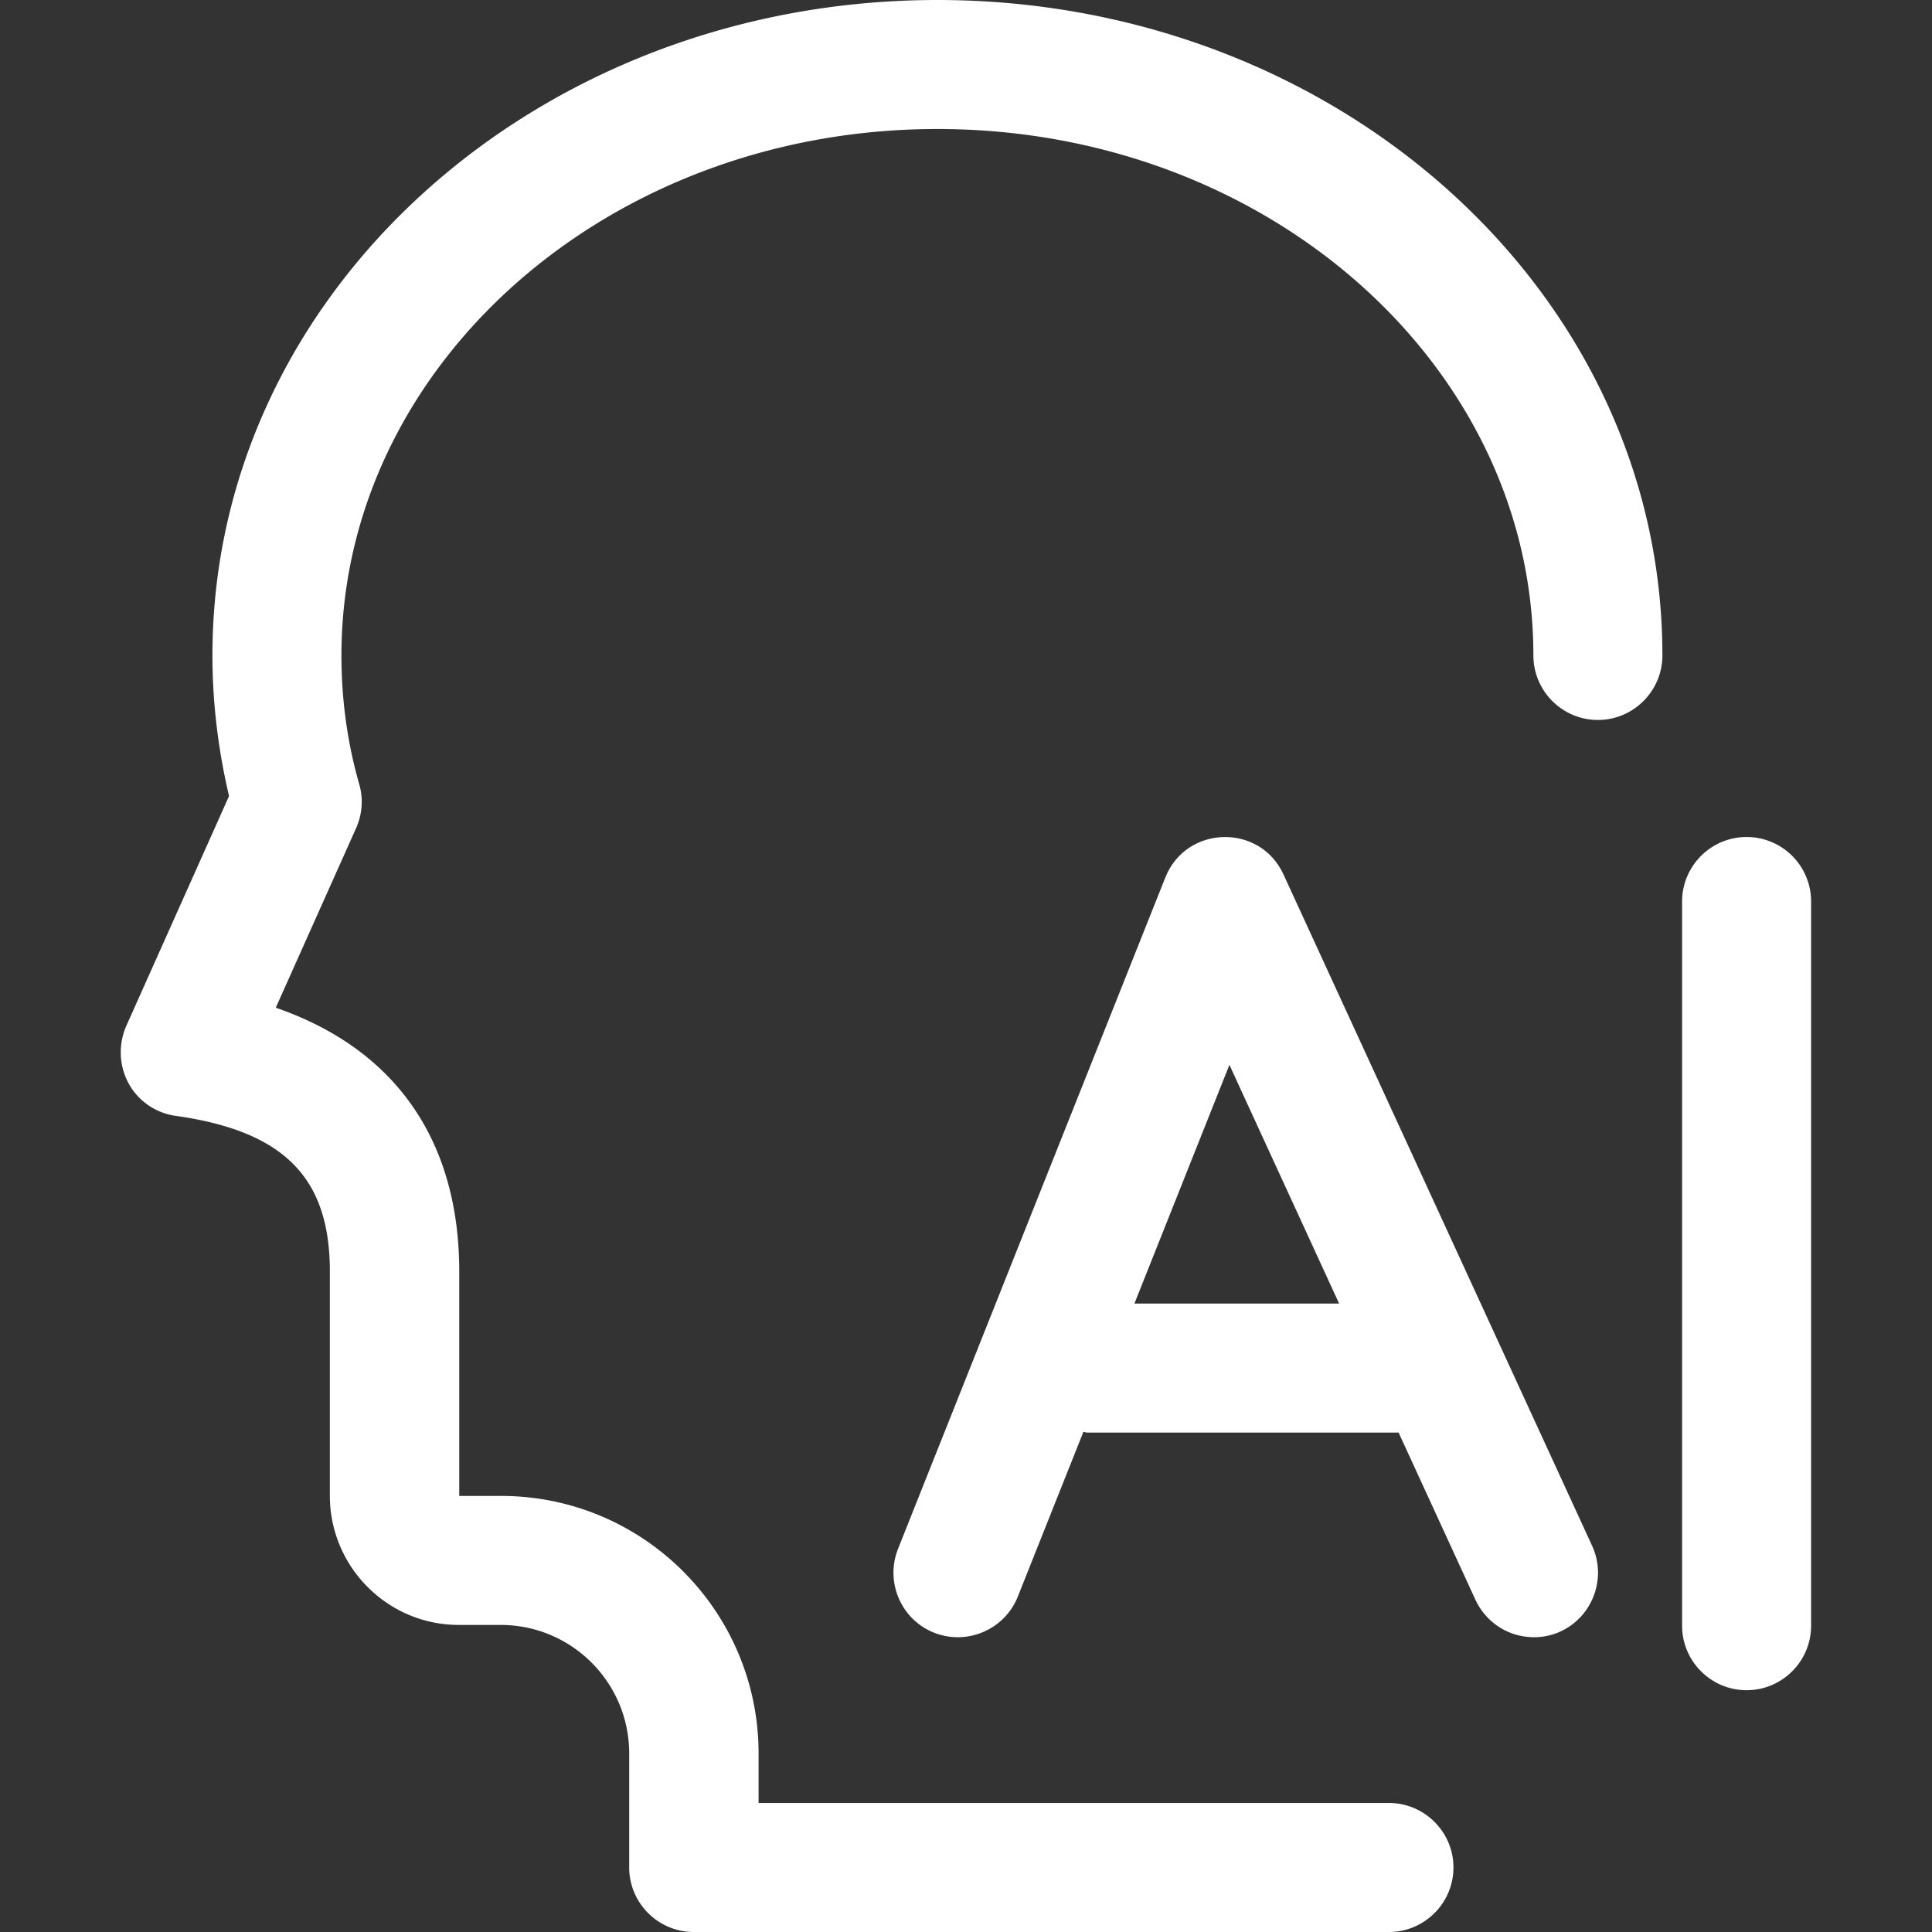
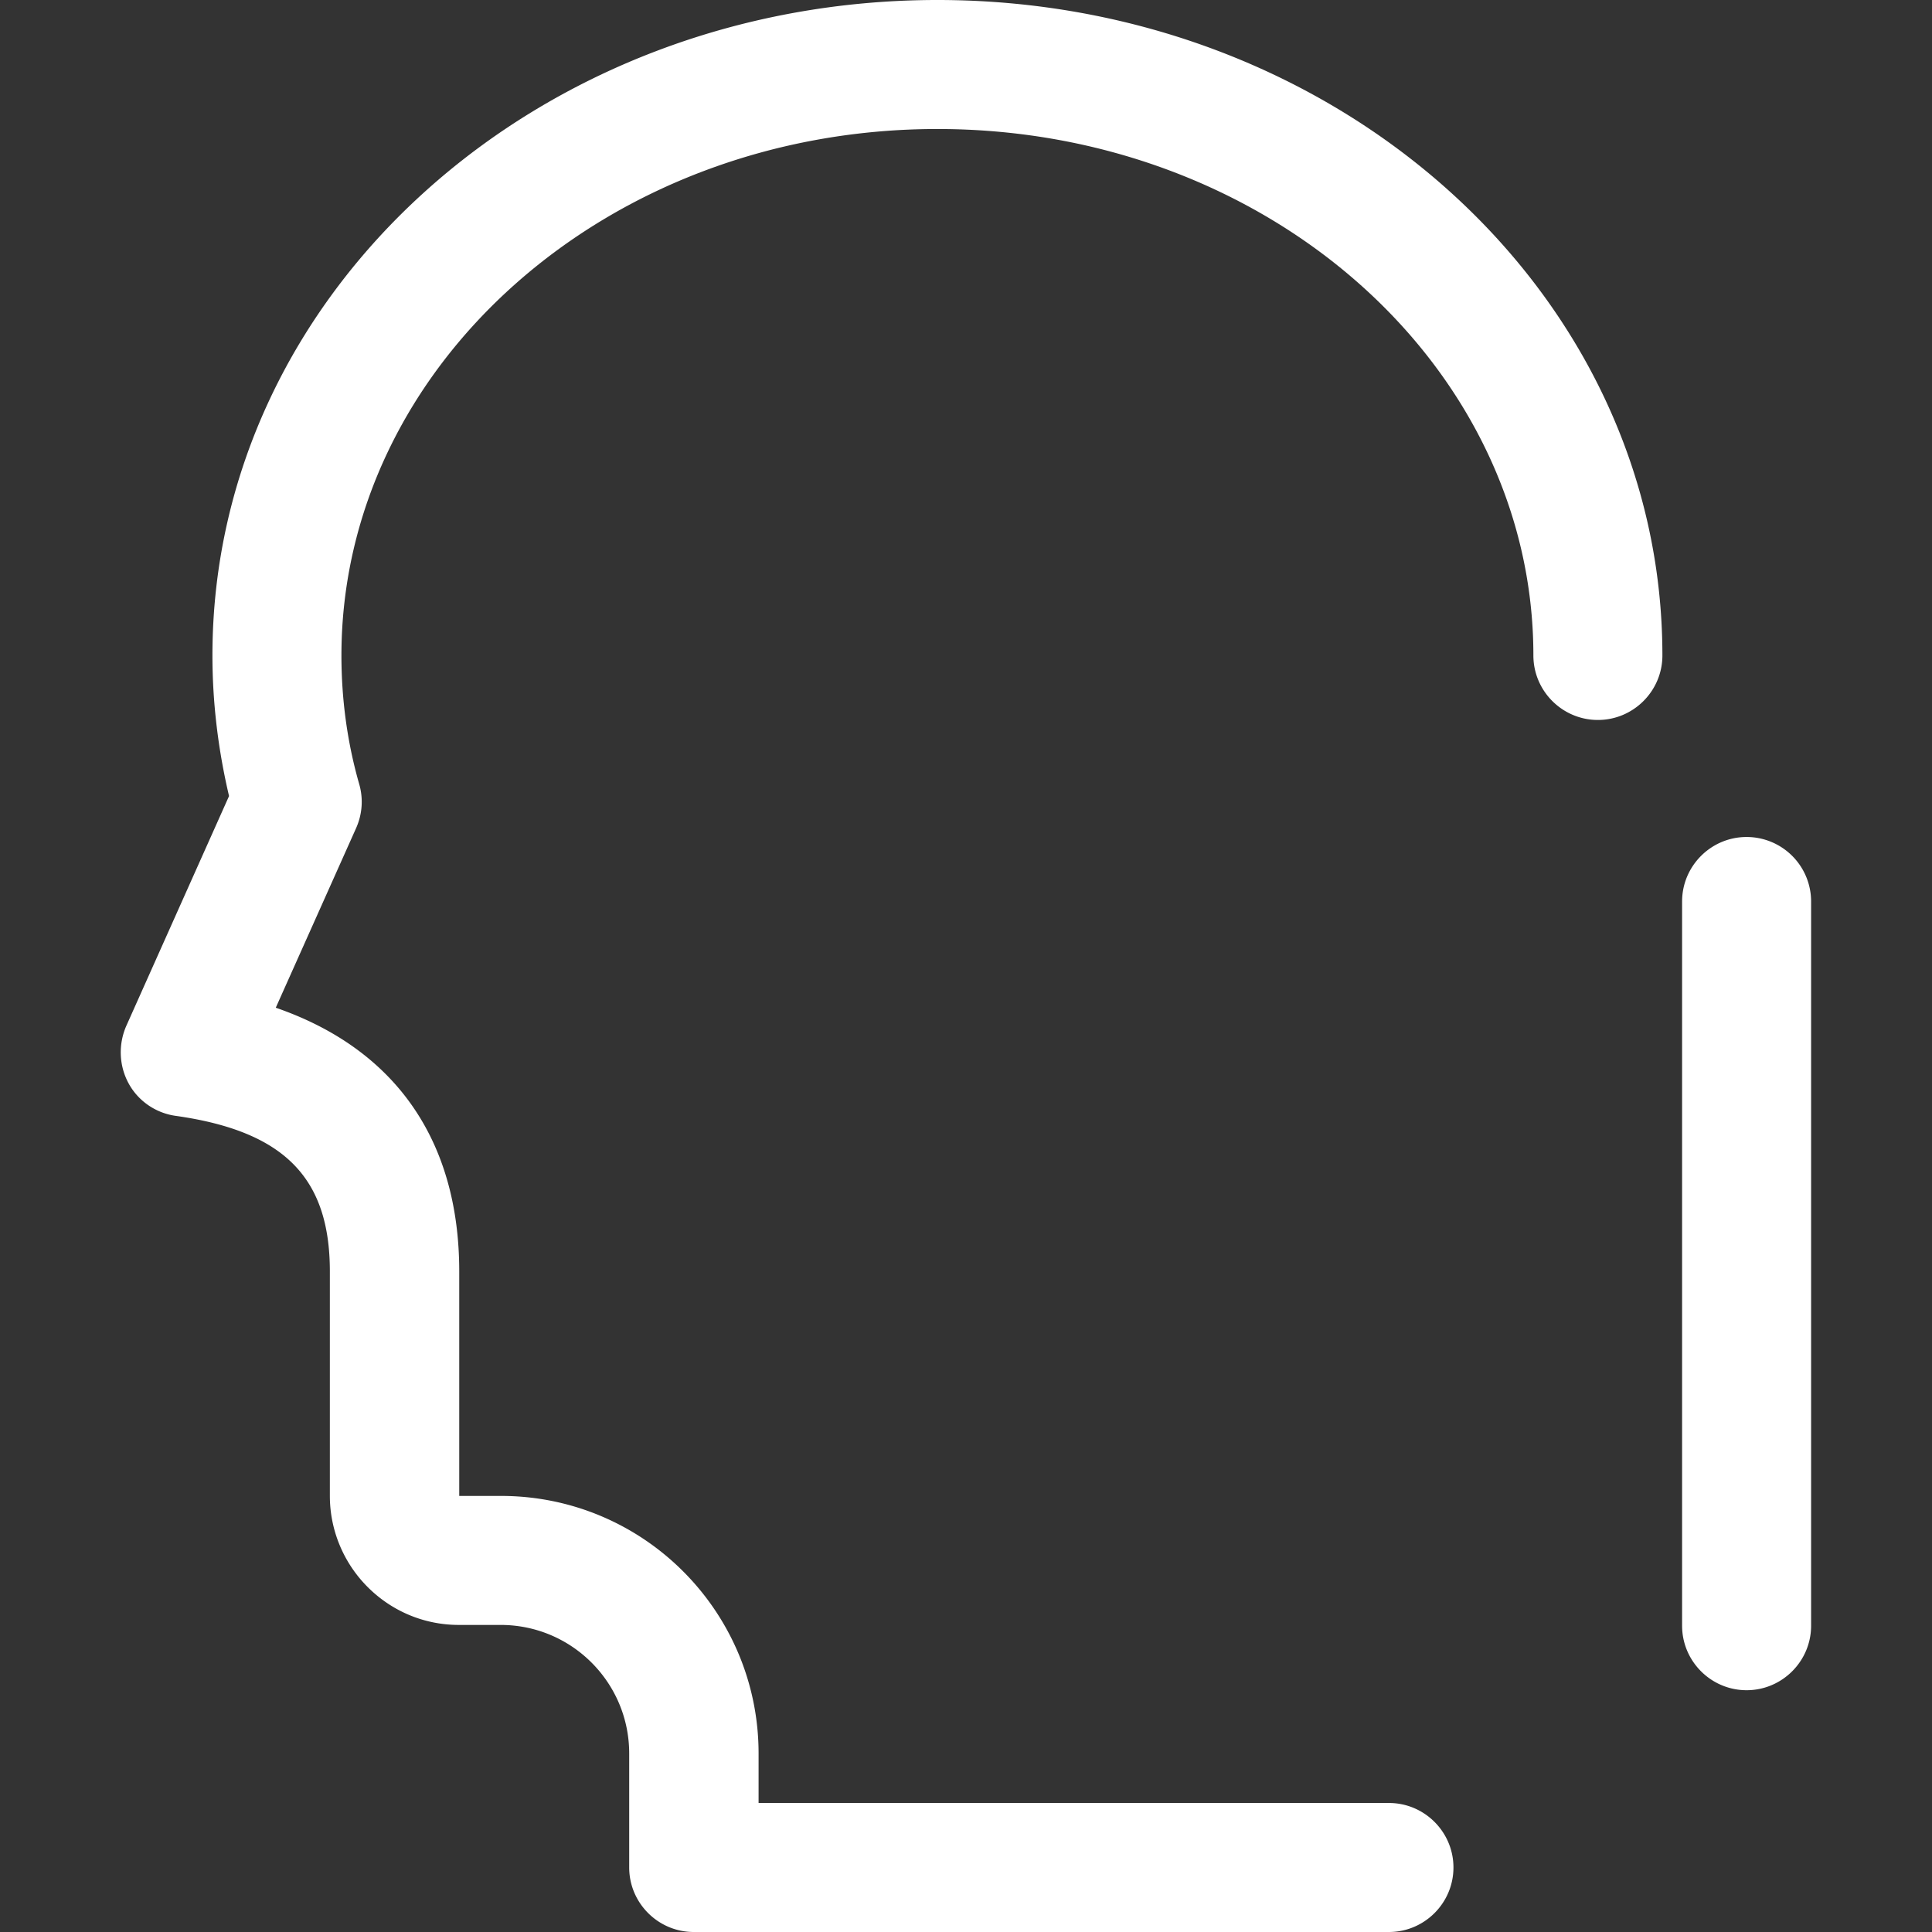
<svg xmlns="http://www.w3.org/2000/svg" t="1724666266258" class="icon" viewBox="0 0 1024 1024" version="1.1" p-id="29134" width="64" height="64">
  <rect x="0" y="0" width="1024" height="1024" fill="#333333" stroke="none" />
  <path d="M496.851 0C285.377 0 112.595 154.562 112.595 347.407c0 25.18 3.071 50.156 8.803 74.517l-54.455 121.807c-4.299 9.826-3.89 21.086 1.228 30.503 5.118 9.417 14.535 15.763 24.976 17.196 57.935 8.189 81.683 33.164 81.683 82.501v118.941c0 18.015 7.165 35.416 20.062 48.313 12.897 12.897 30.094 20.062 48.313 20.062h22.11c37.668 0 68.171 30.503 68.171 68.171v60.392c0 18.834 15.354 34.188 34.188 34.188h368.493c18.834 0 34.188-15.354 34.188-34.188 0-18.834-15.354-34.188-34.188-34.188H402.066V929.42c0-75.336-61.006-136.547-136.547-136.547h-22.11v-118.941c0-70.014-34.393-118.122-97.241-139.822l42.581-95.194c3.275-7.37 3.89-15.559 1.638-23.338-6.346-22.11-9.417-45.038-9.417-68.171 0-153.129 140.641-279.031 315.88-279.031s315.88 125.902 315.88 279.031c0 18.834 15.354 34.188 34.188 34.188 18.834 0 34.188-15.354 34.188-34.188C881.107 154.562 708.325 0 496.851 0z m428.884 443.624c-18.834 0-34.188 15.354-34.188 34.188v383.846c0 18.834 15.354 34.188 34.188 34.188 18.834 0 34.188-15.354 34.188-34.188V477.607a34.188 34.188 0 0 0-34.188-33.983z m0 0" p-id="29135" fill="#ffffff" />
-   <path d="M680.278 463.482c-12.488-27.228-51.589-26.204-62.644 1.638L475.97 820.92c-6.96 17.606 1.638 37.463 19.039 44.424 17.606 6.96 37.463-1.638 44.424-19.039l34.802-87.415c0.614 0 1.228 0.409 1.842 0.409h165.208l40.739 88.643c5.118 11.055 15.763 18.629 27.842 19.653 12.078 1.228 23.952-4.299 30.912-14.33 6.96-10.031 8.189-22.928 3.071-33.983l-163.57-355.8z m-79.021 227.442l50.361-126.516 58.14 126.516h-108.501z m0 0" p-id="29136" fill="#ffffff" />
</svg>